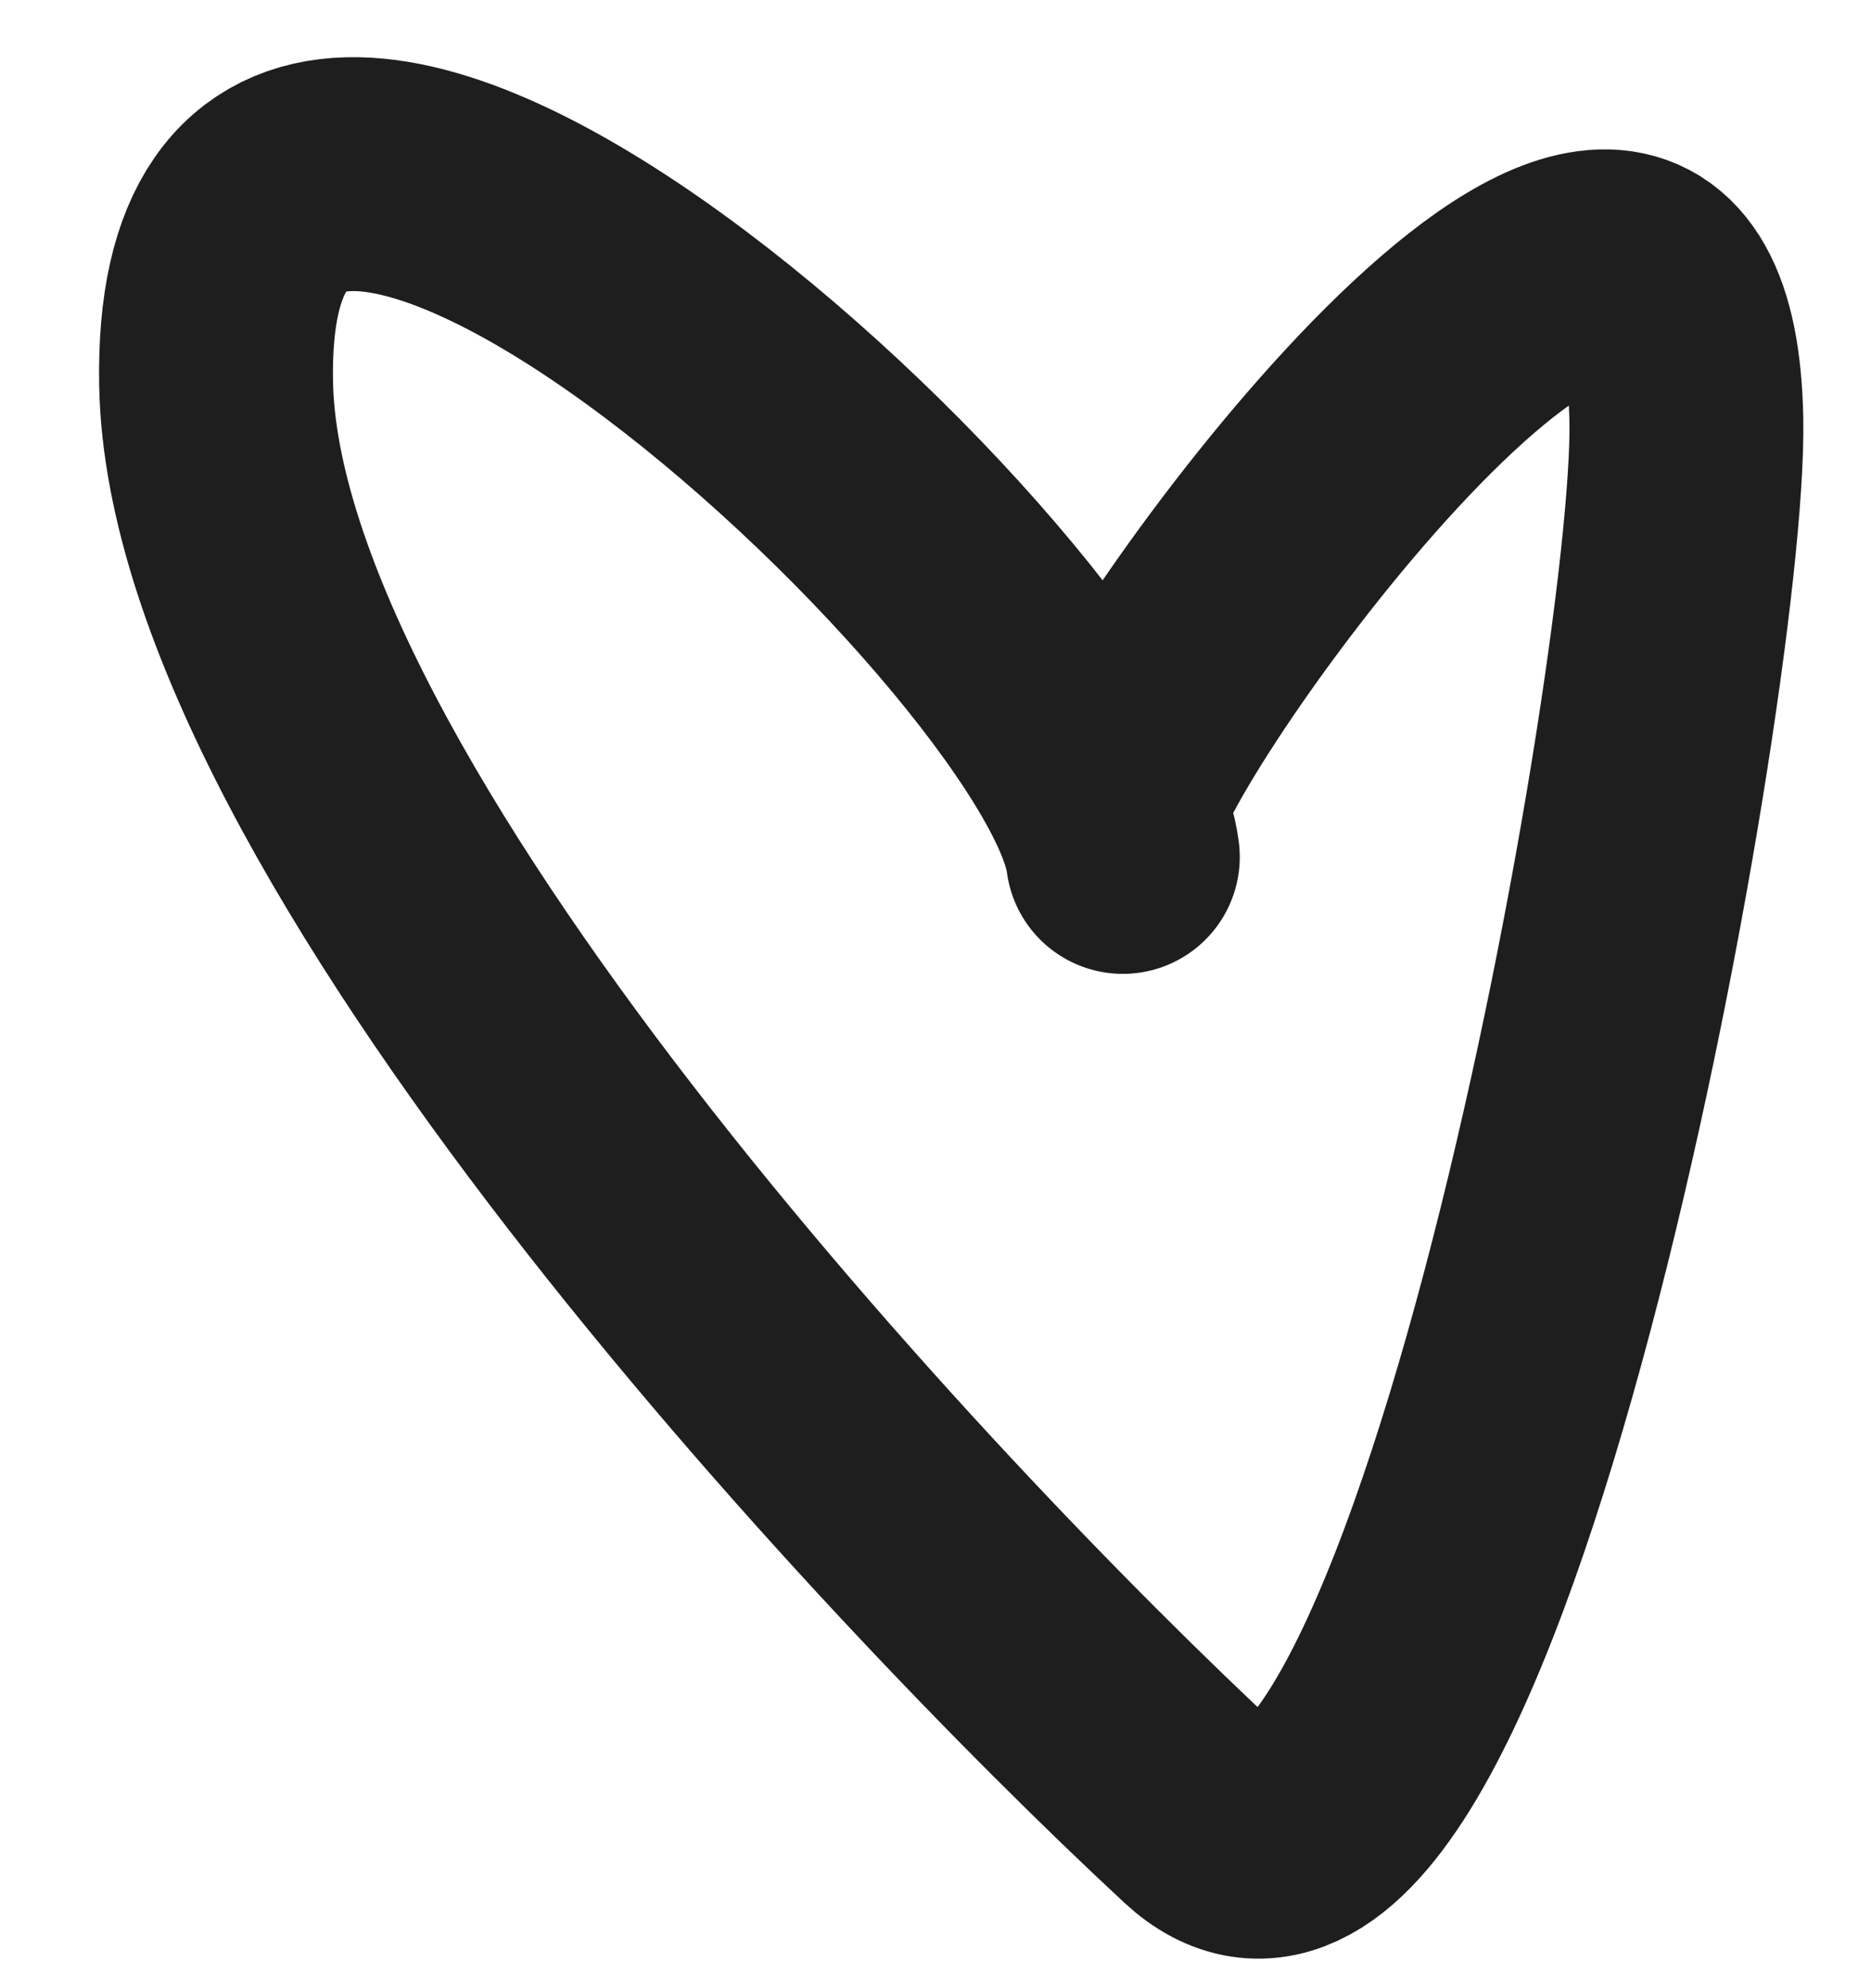
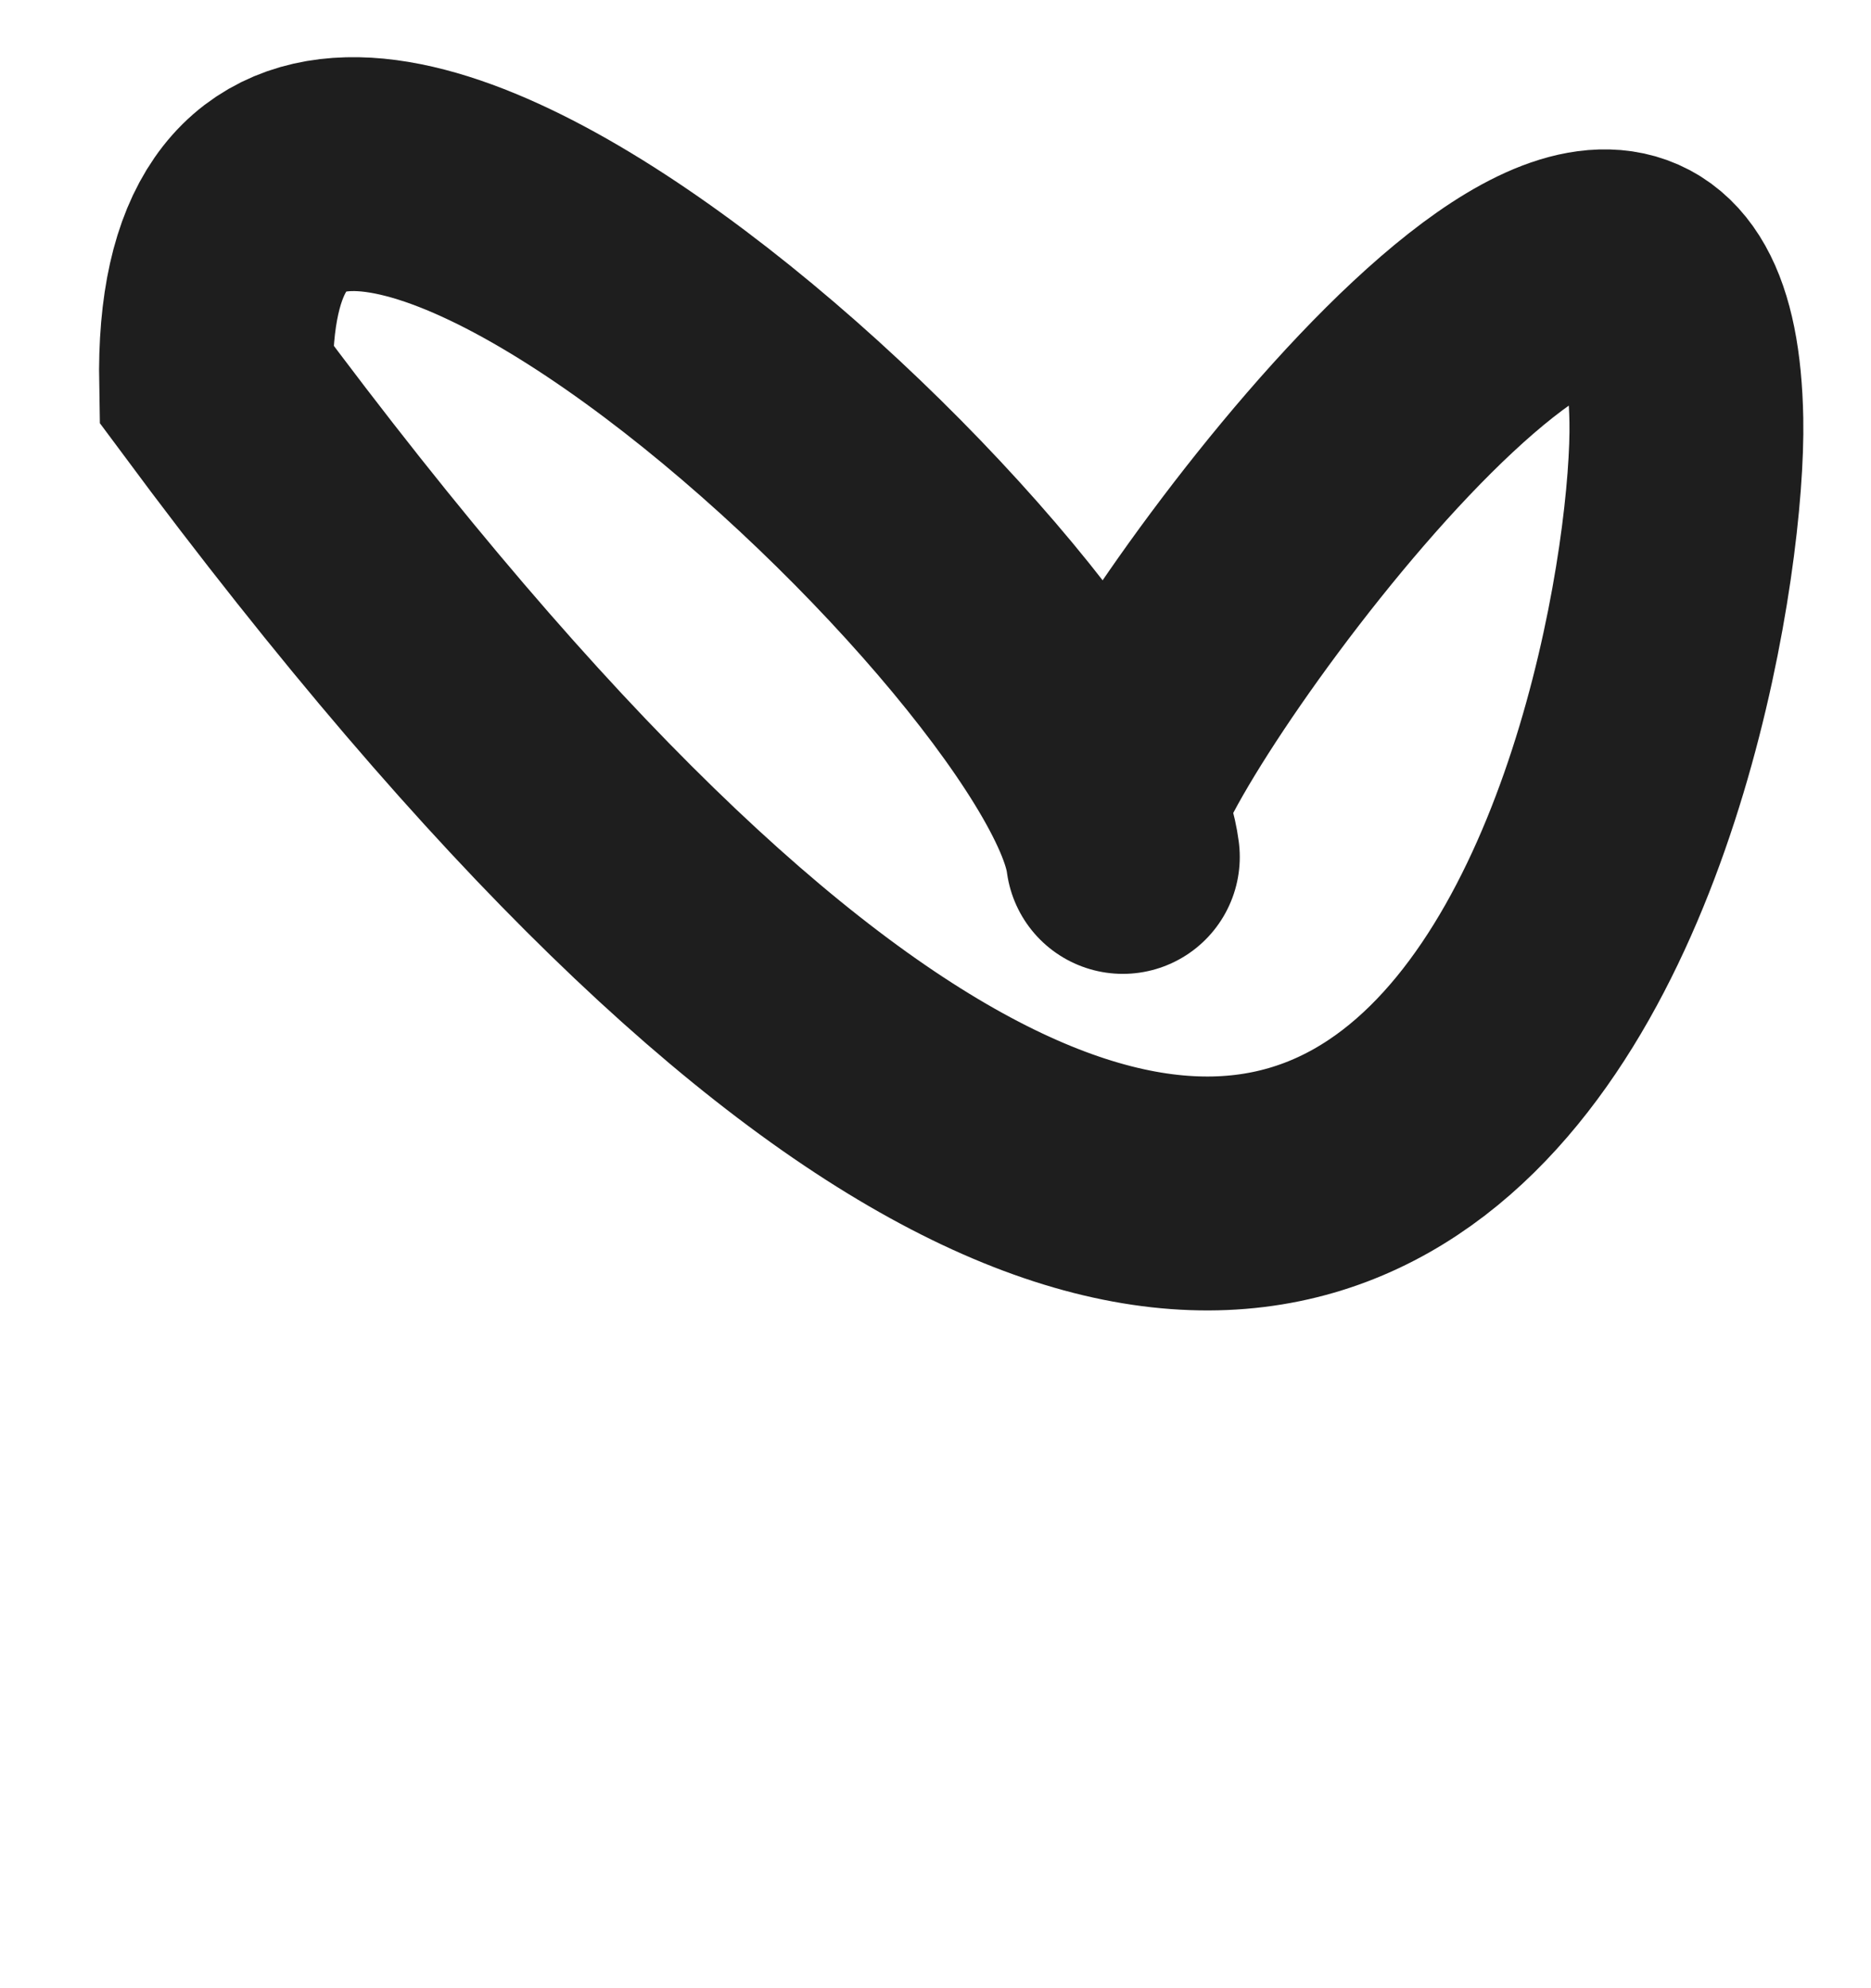
<svg xmlns="http://www.w3.org/2000/svg" width="16" height="17" viewBox="0 0 16 17" fill="none">
-   <path d="M9.602 7.327C9.336 5.277 1.755 -1.78 1.848 3.28C1.916 6.955 7.725 13.153 10.296 15.537C12.351 17.441 14.463 5.869 14.421 3.592C14.352 -0.136 10.323 5.091 9.589 6.629" stroke="#1E1E1E" stroke-width="2" stroke-linecap="round" />
+   <path d="M9.602 7.327C9.336 5.277 1.755 -1.78 1.848 3.28C12.351 17.441 14.463 5.869 14.421 3.592C14.352 -0.136 10.323 5.091 9.589 6.629" stroke="#1E1E1E" stroke-width="2" stroke-linecap="round" />
</svg>